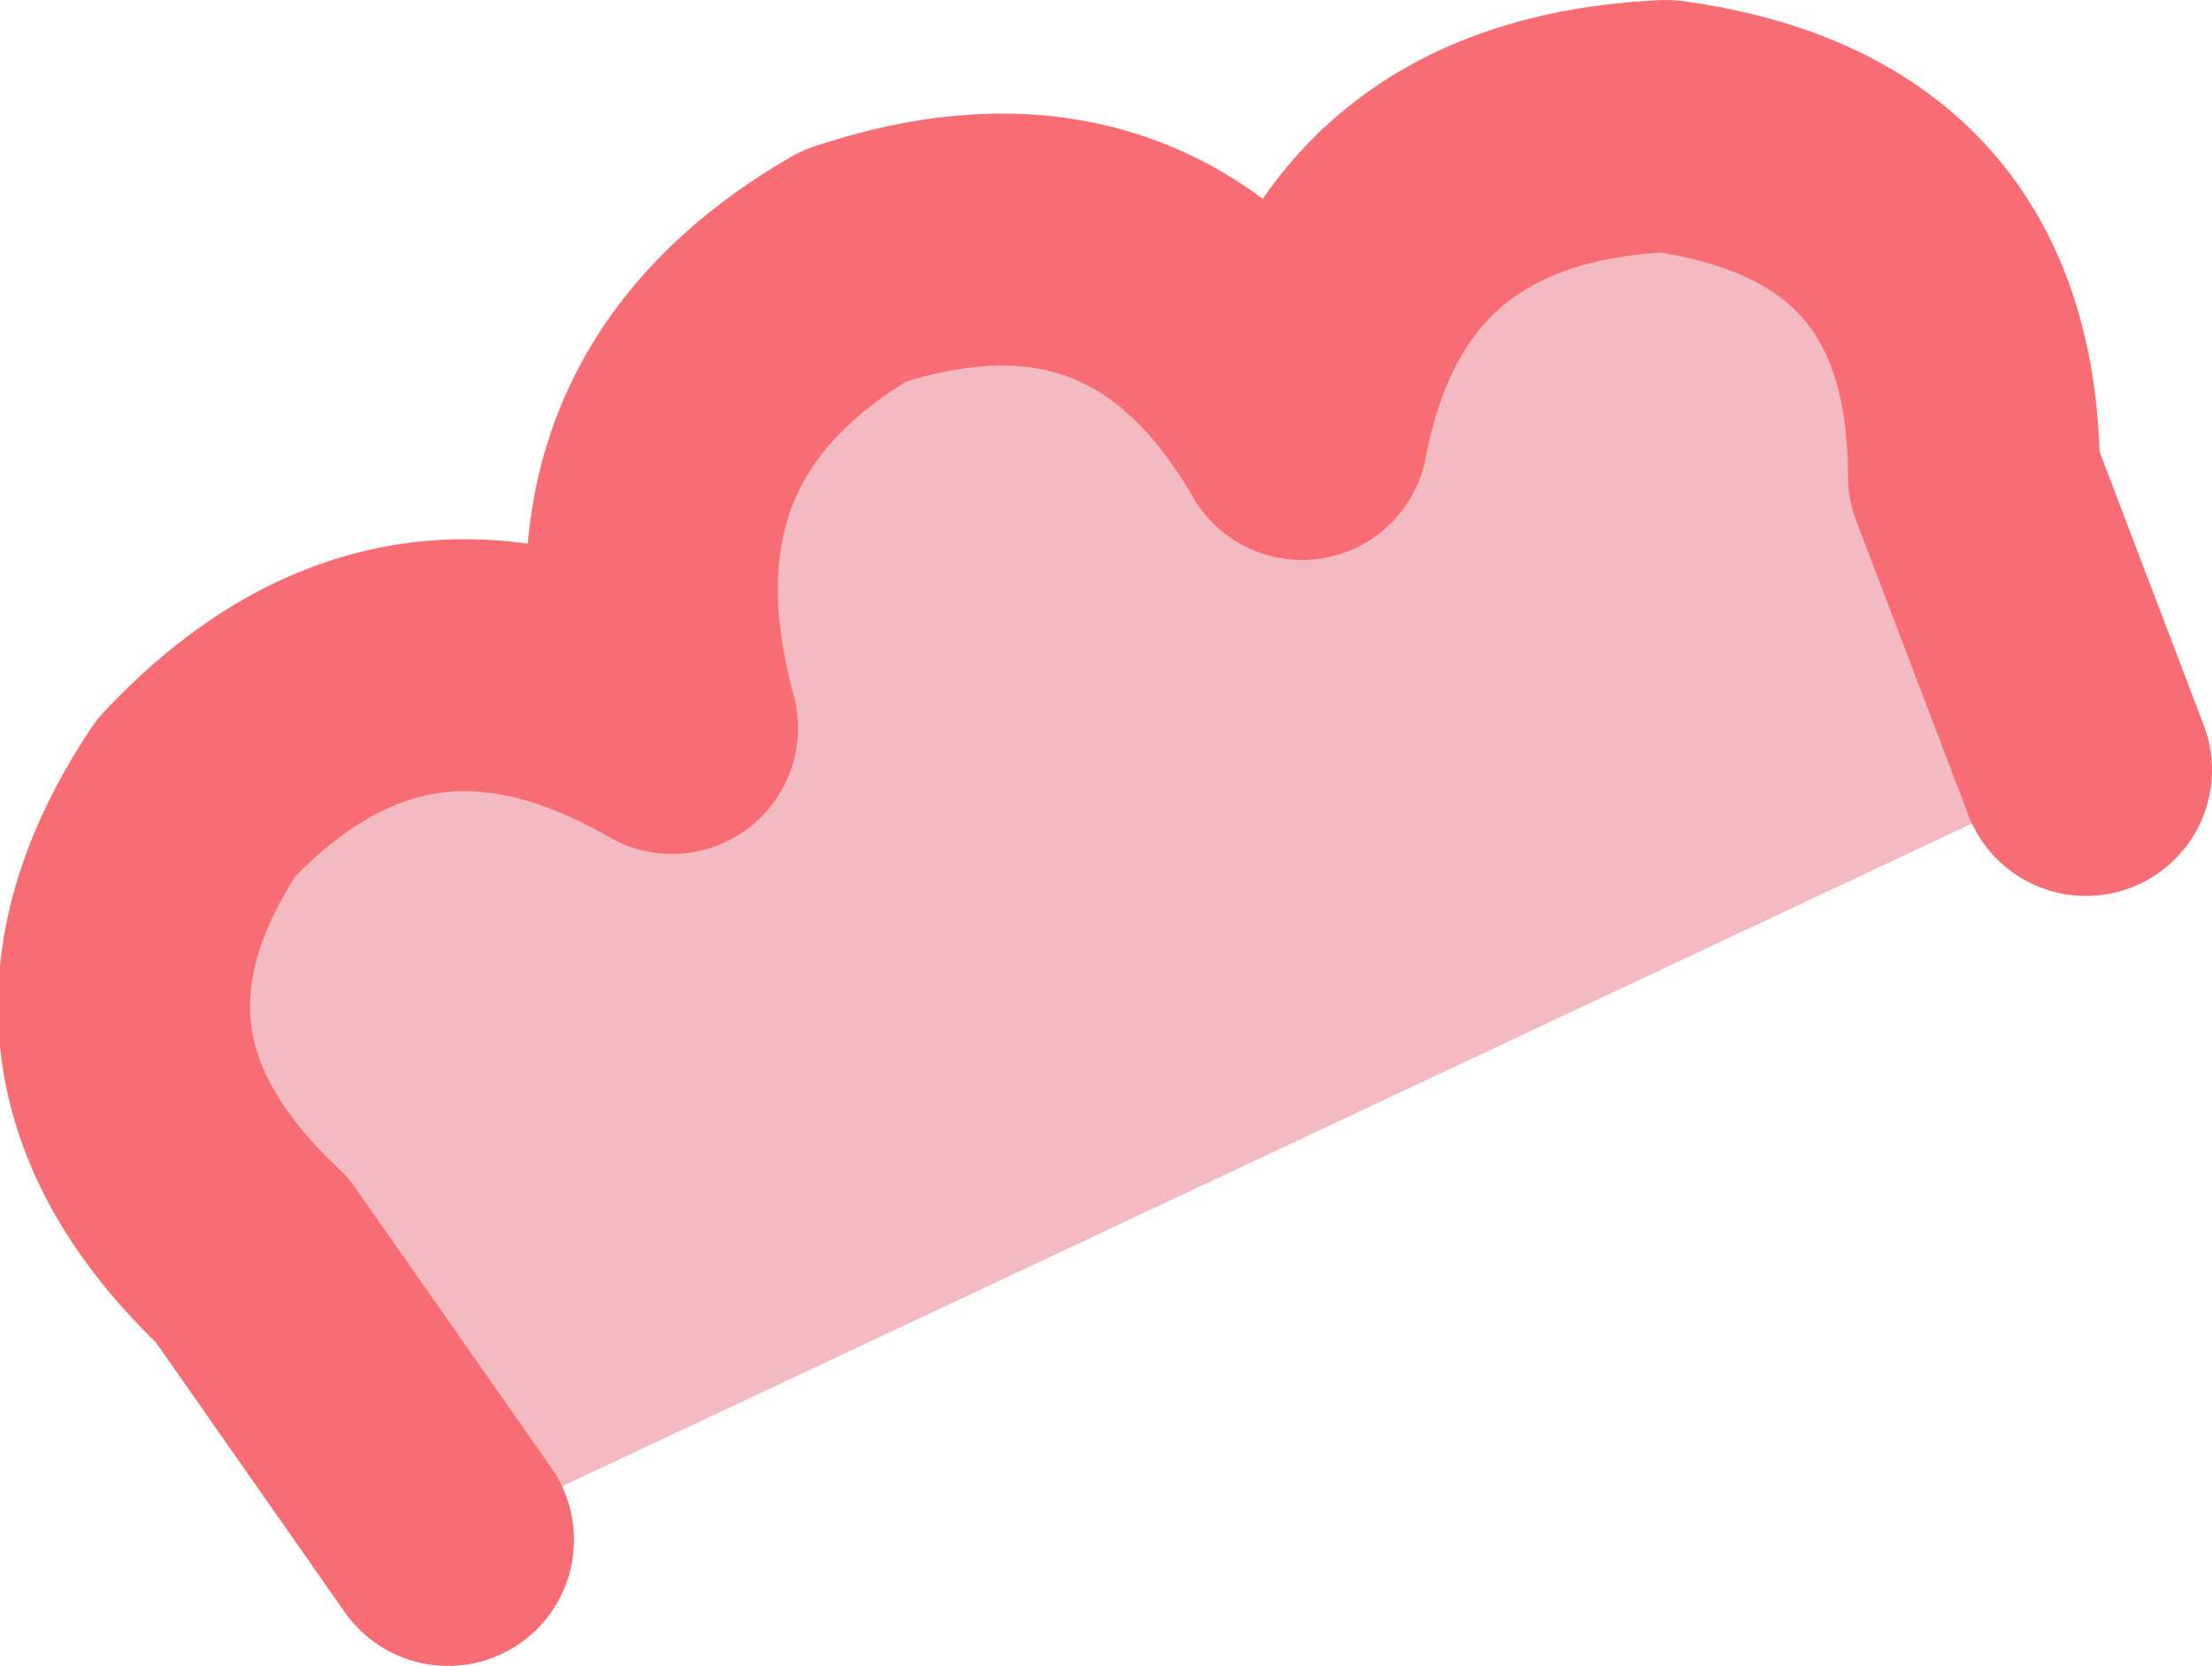
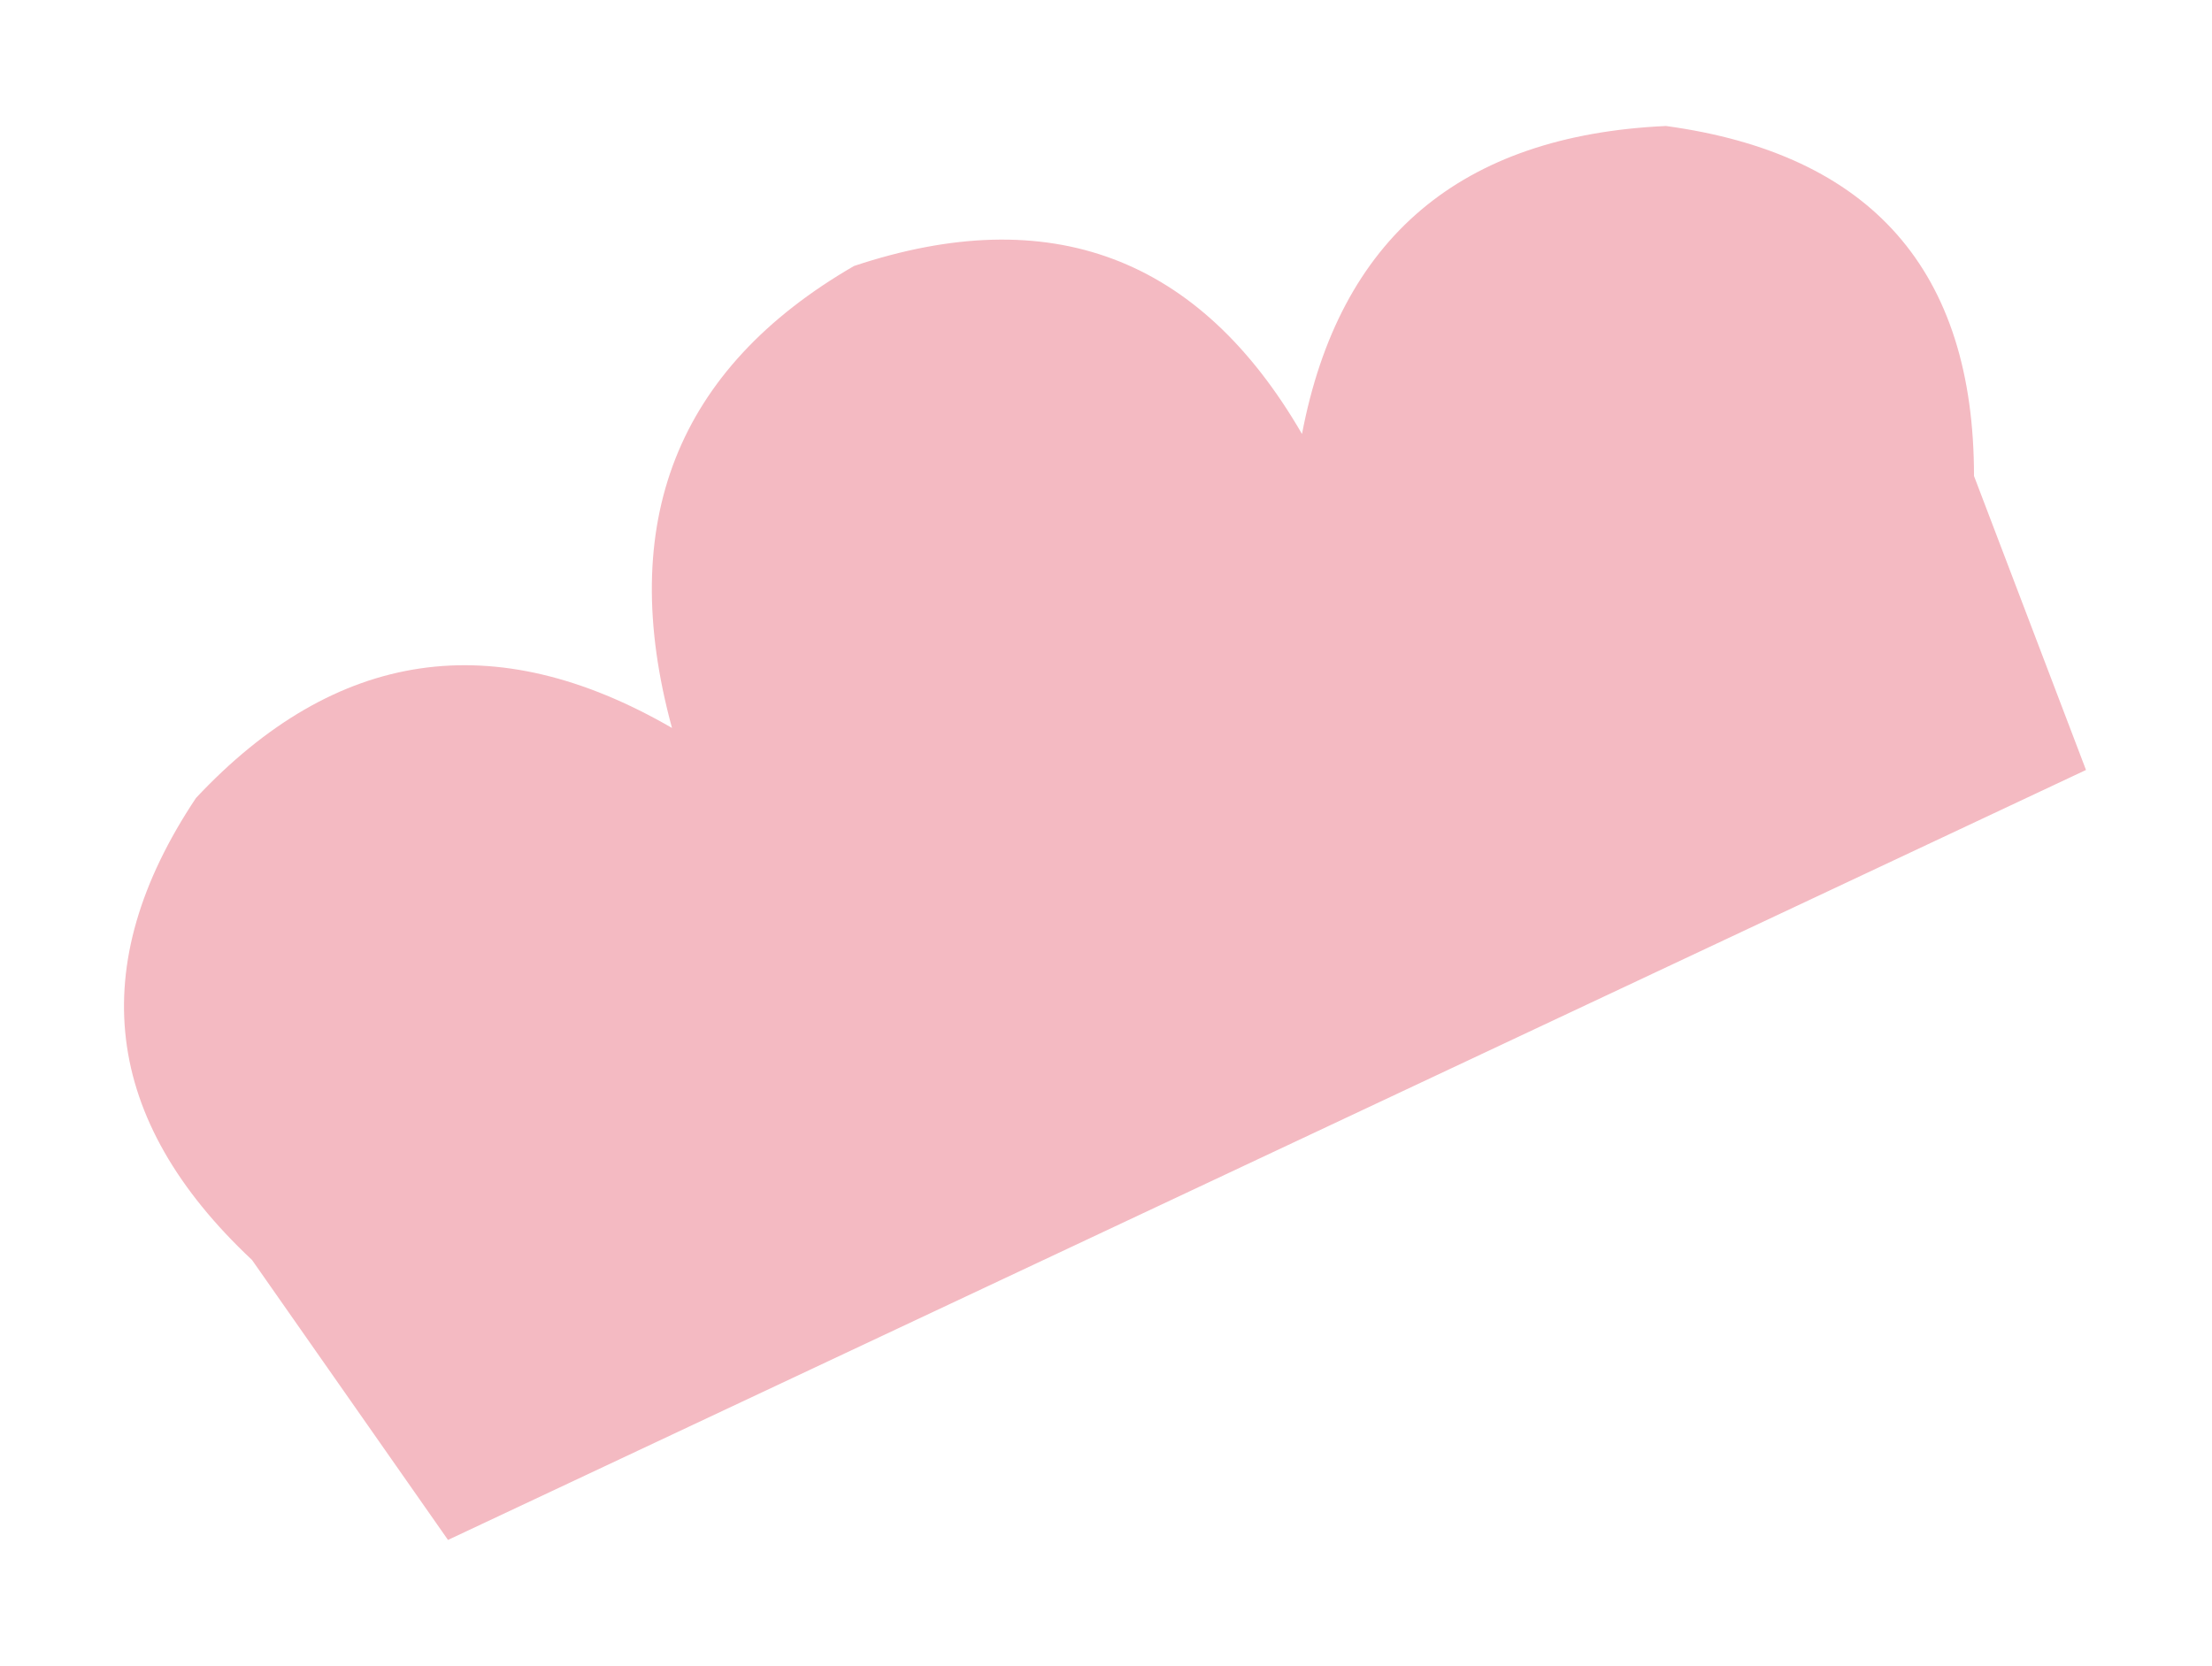
<svg xmlns="http://www.w3.org/2000/svg" height="5.95px" width="7.9px">
  <g transform="matrix(1.0, 0.0, 0.0, 1.0, 0.25, 0.0)">
    <path d="M1.35 5.5 L0.65 4.5 Q-0.15 3.75 0.45 2.85 1.2 2.05 2.15 2.6 1.85 1.5 2.8 0.95 3.85 0.6 4.4 1.55 4.6 0.5 5.7 0.45 6.8 0.6 6.8 1.7 L7.2 2.75 1.35 5.5" fill="#f4bac2" fill-rule="evenodd" stroke="none" />
-     <path d="M7.2 2.75 L6.8 1.7 Q6.8 0.6 5.7 0.45 4.6 0.5 4.4 1.55 3.85 0.6 2.8 0.95 1.85 1.5 2.15 2.6 1.2 2.05 0.45 2.85 -0.15 3.75 0.65 4.5 L1.35 5.5" fill="none" stroke="#f76d73" stroke-linecap="round" stroke-linejoin="round" stroke-width="0.9" />
  </g>
</svg>